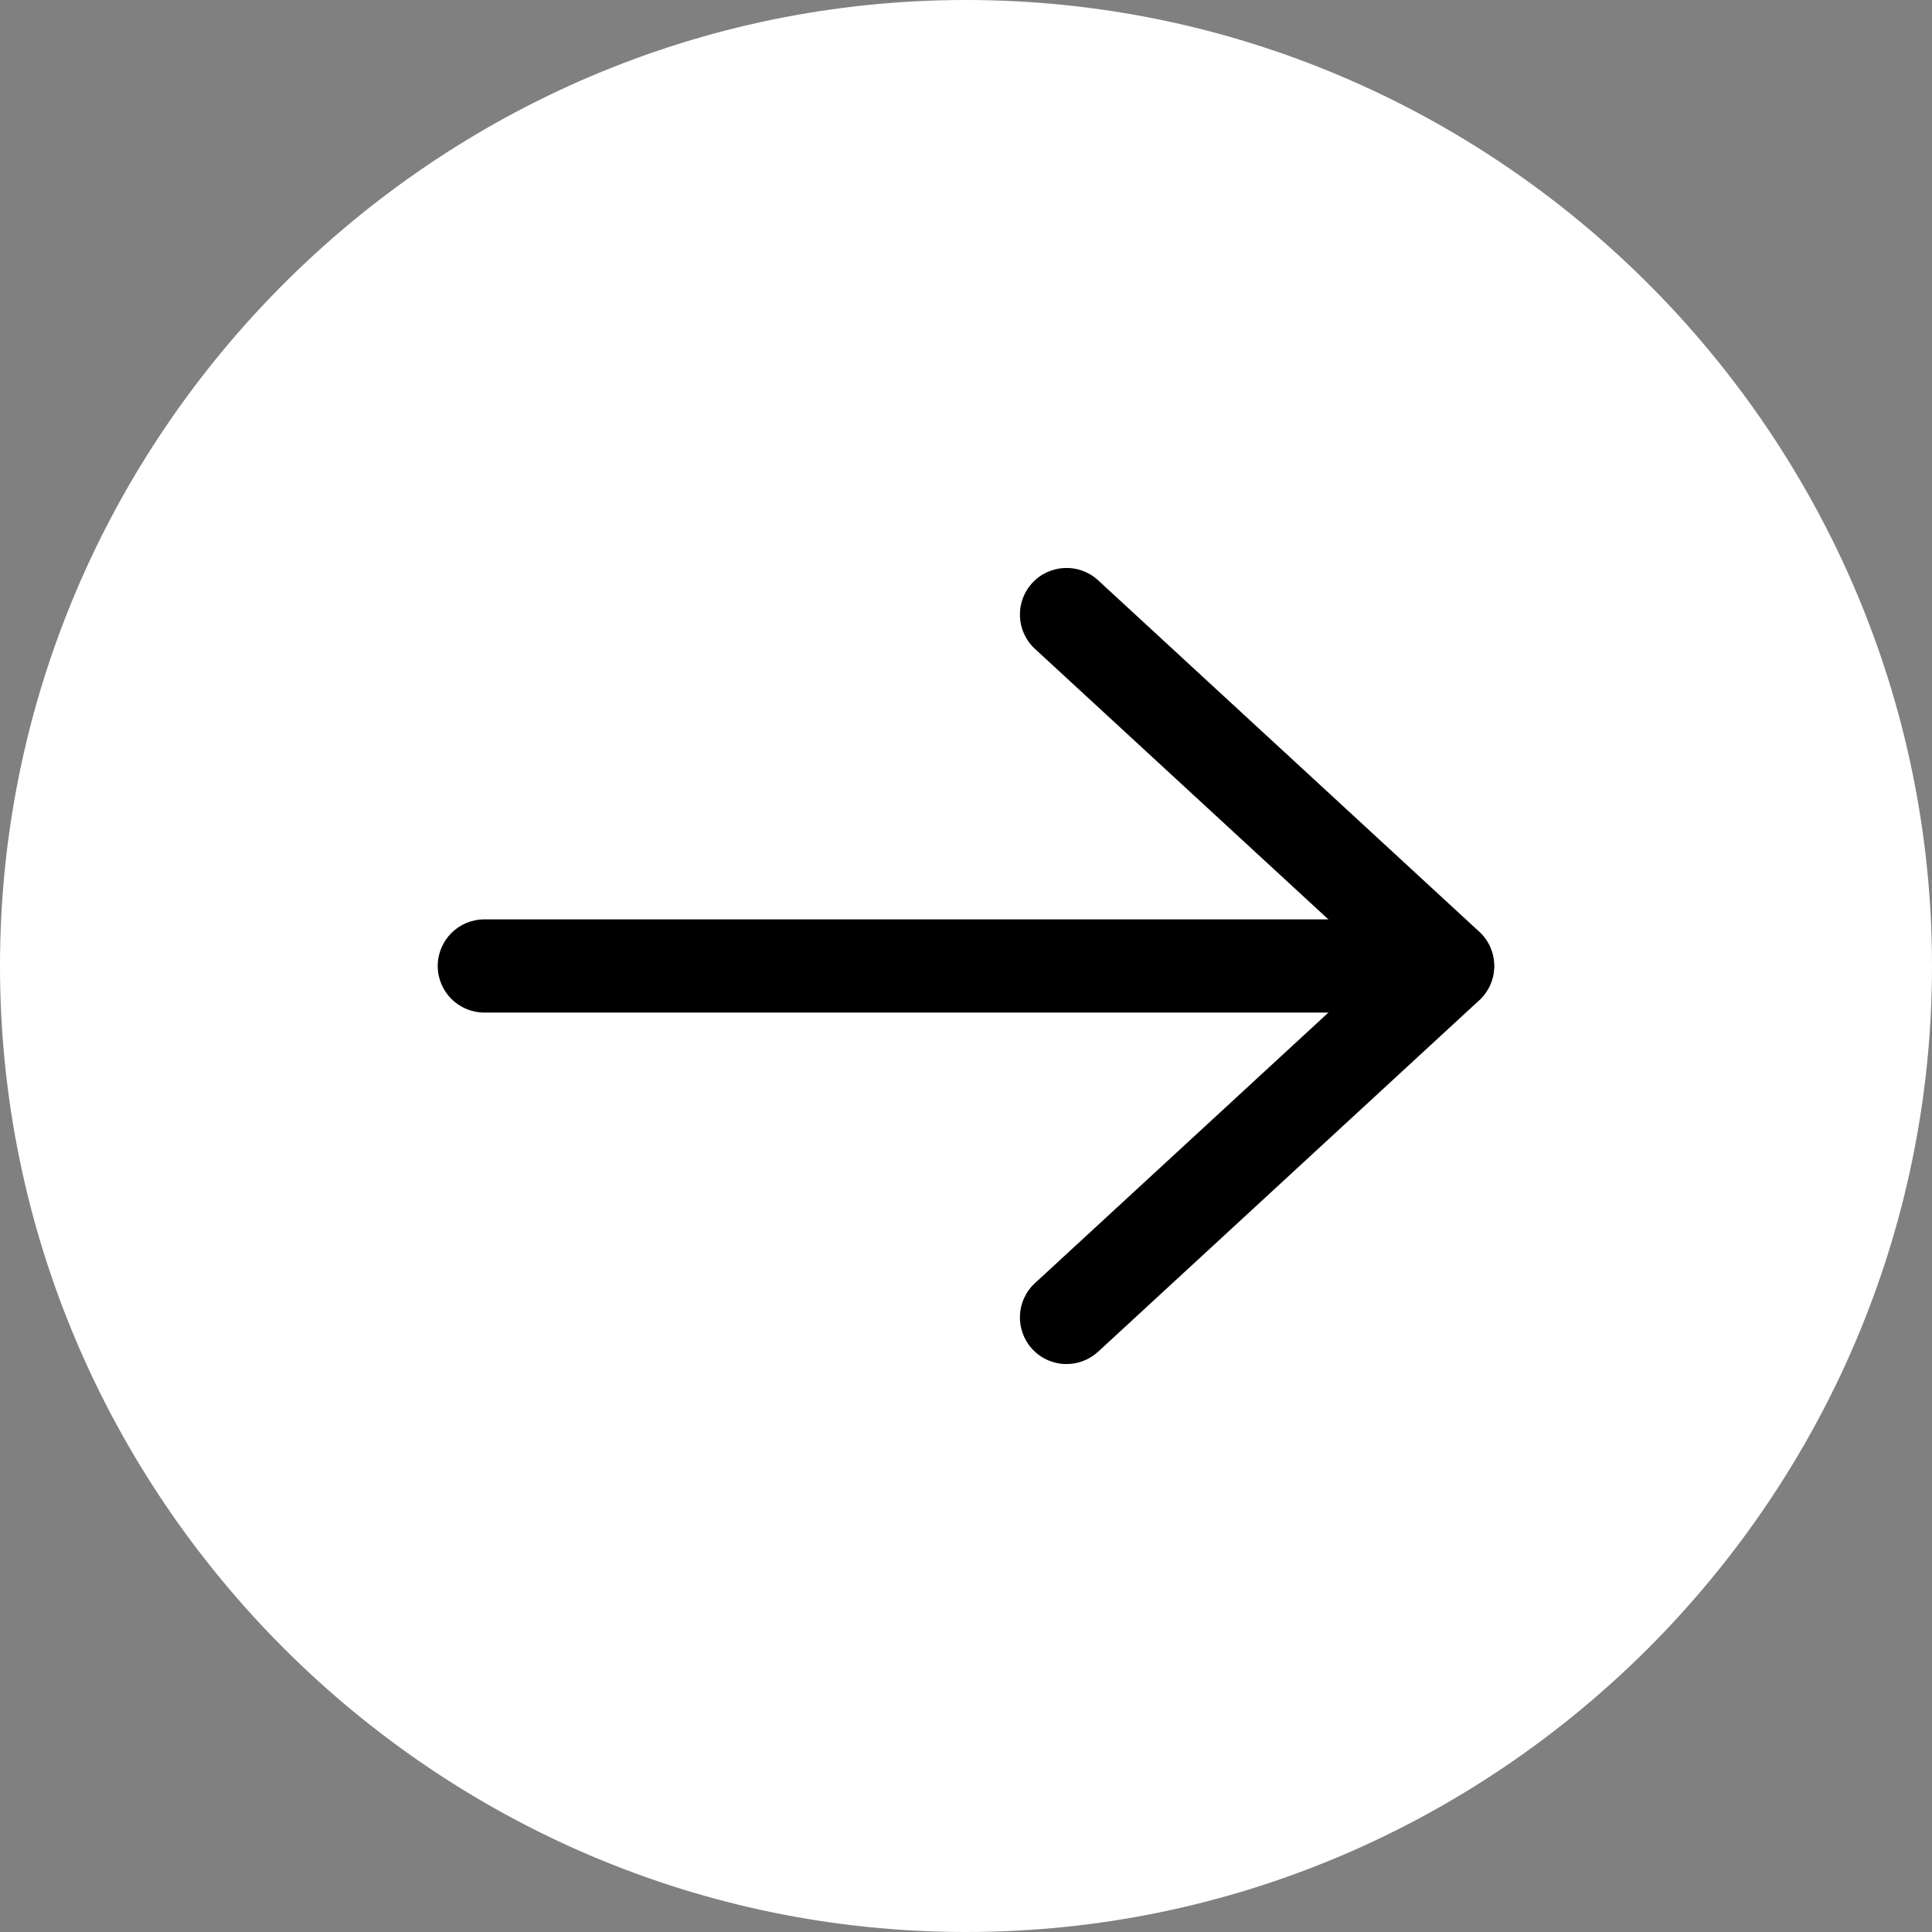
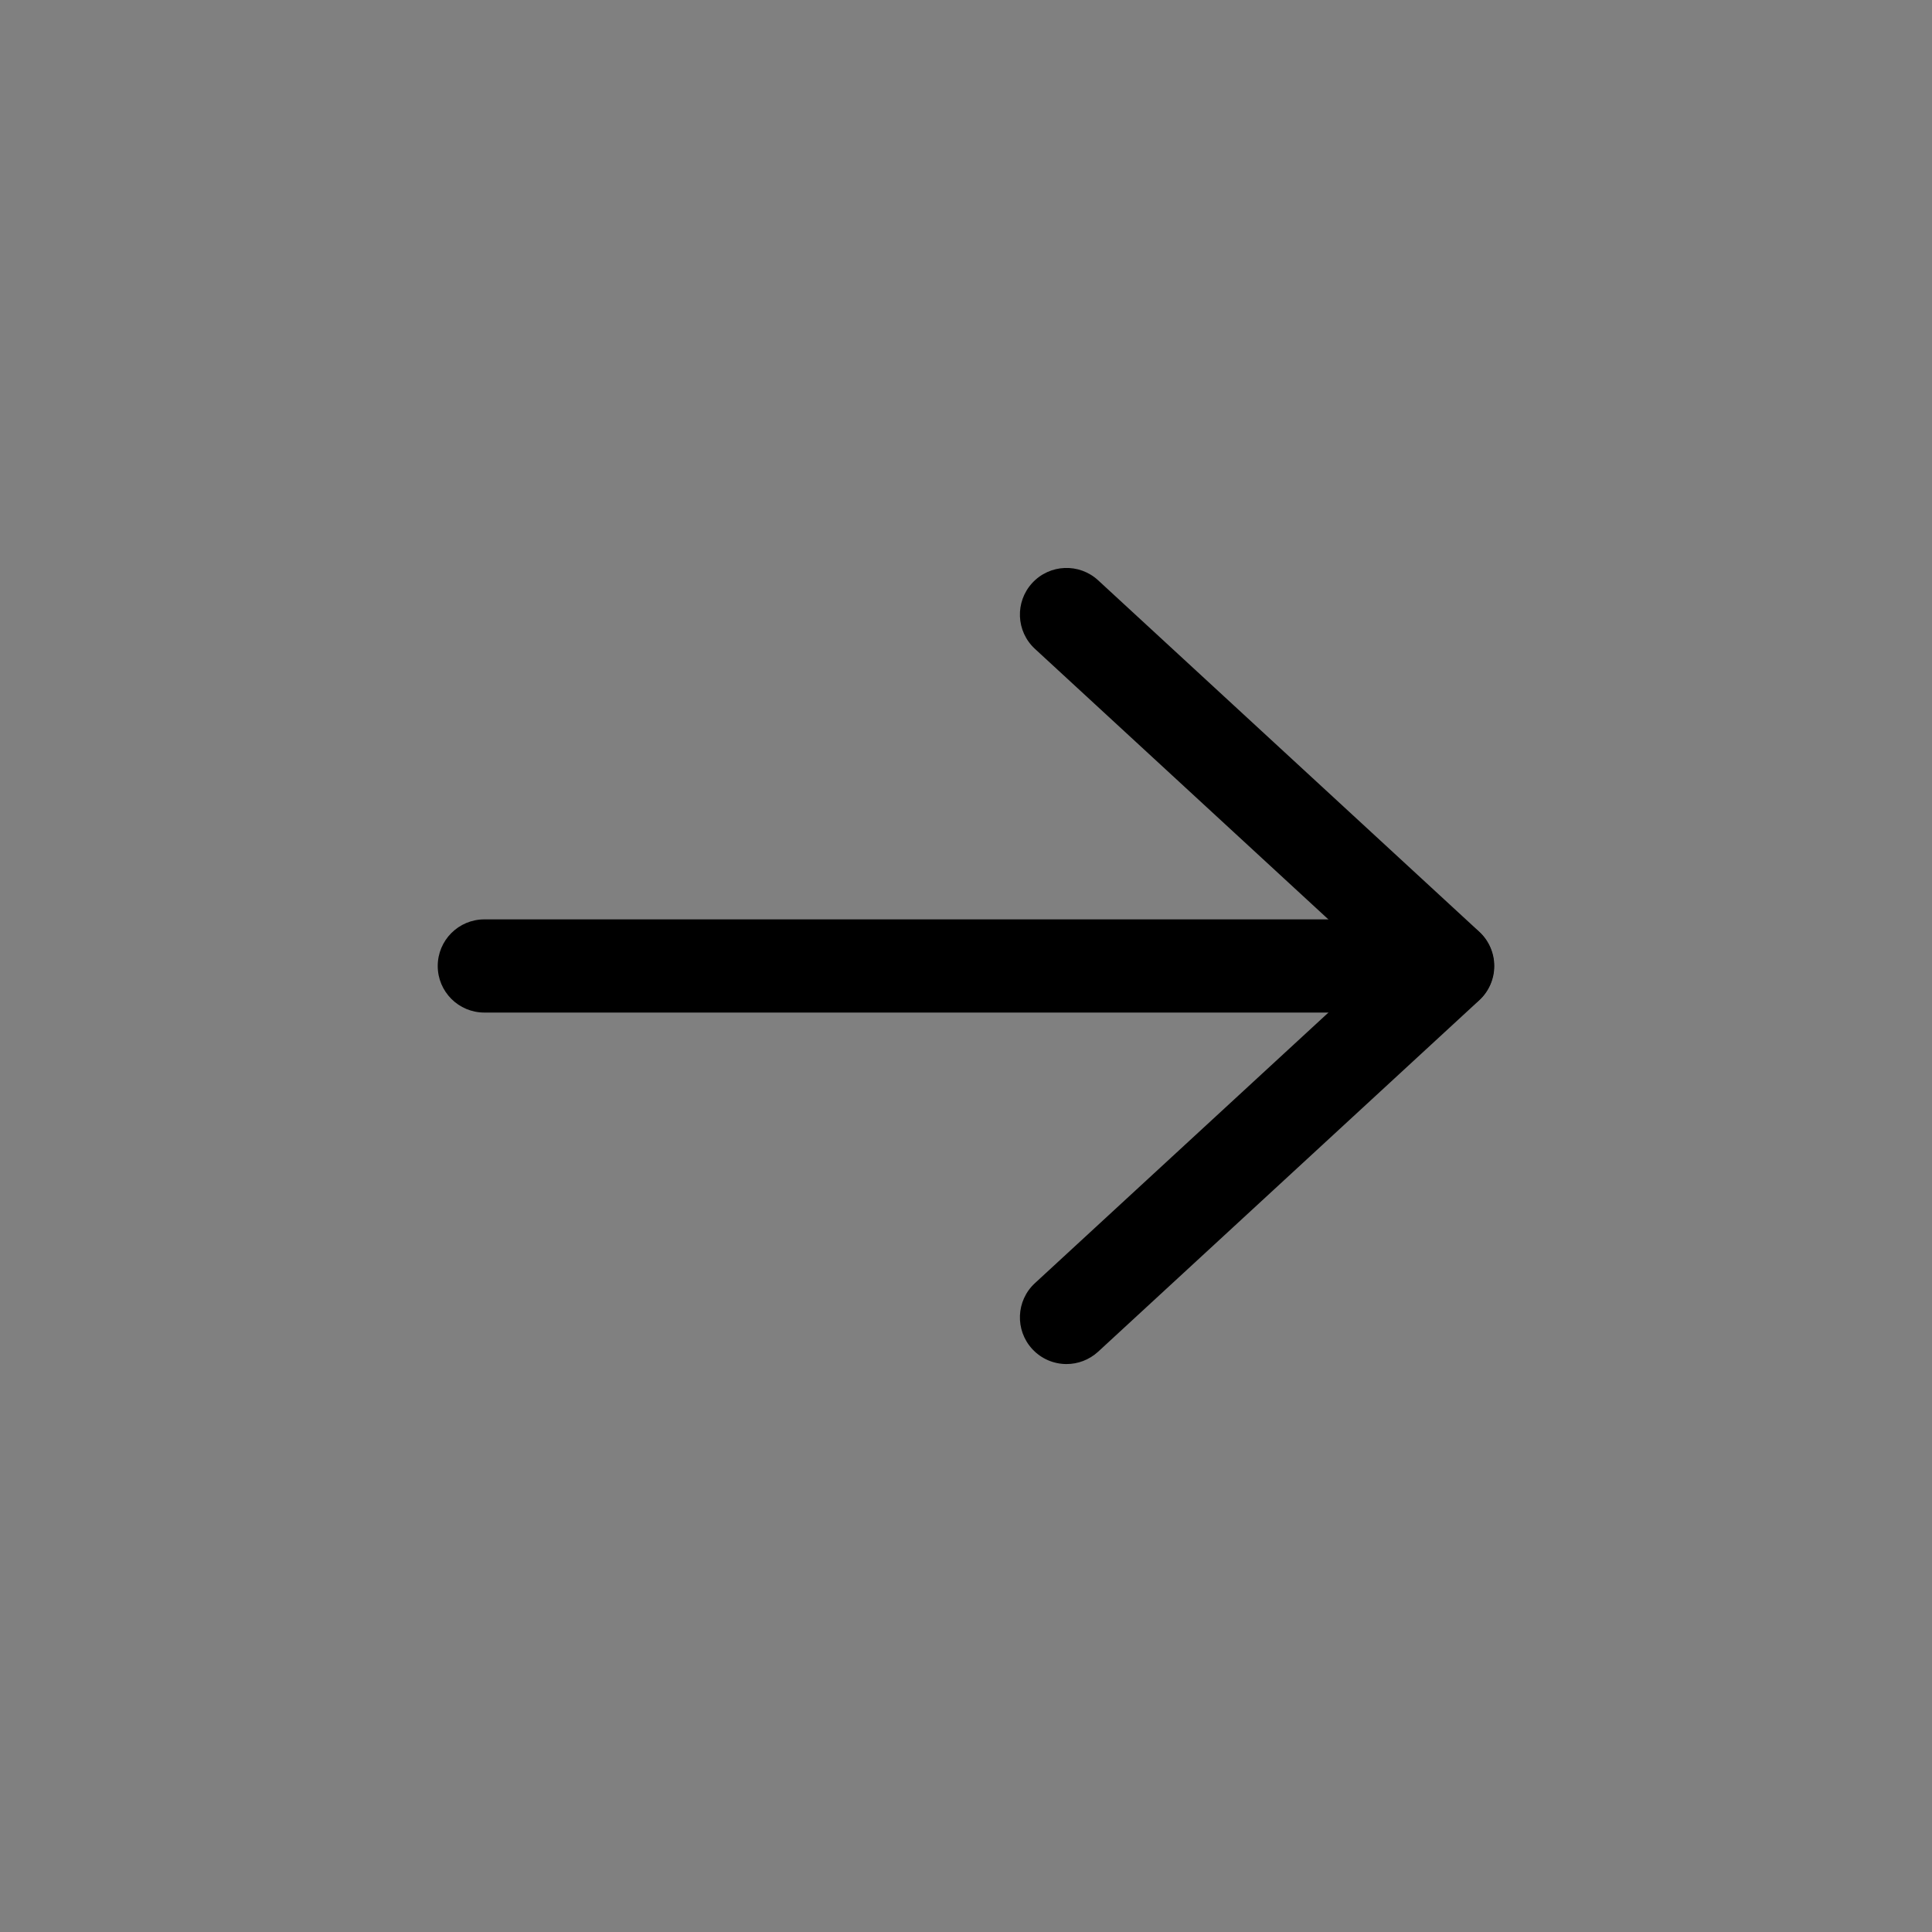
<svg xmlns="http://www.w3.org/2000/svg" width="30" height="30" viewBox="0 0 30 30" fill="none">
  <rect x="0" y="0" width="30" height="30" fill="#808080" stroke="none" />
-   <path fill-rule="evenodd" clip-rule="evenodd" d="M15 0C23.25 0 30 6.75 30 15C30 23.25 23.25 30 15 30C6.75 30 0 23.25 0 15C0 6.75 6.75 0 15 0Z" fill="white" />
  <path fill-rule="evenodd" clip-rule="evenodd" d="M16.561 21.181C16.366 21.181 16.171 21.102 16.029 20.948C15.758 20.654 15.776 20.196 16.07 19.925L21.412 15L16.07 10.075C15.776 9.804 15.758 9.346 16.029 9.052C16.3 8.758 16.758 8.74 17.052 9.011L22.97 14.468C23.119 14.605 23.203 14.798 23.203 15C23.203 15.202 23.119 15.395 22.97 15.532L17.052 20.989C16.912 21.117 16.736 21.181 16.561 21.181Z" fill="black" />
-   <path fill-rule="evenodd" clip-rule="evenodd" d="M22.475 15.723H7.521C7.121 15.723 6.797 15.399 6.797 15C6.797 14.6 7.121 14.276 7.521 14.276H22.475C22.874 14.276 23.198 14.6 23.198 15C23.198 15.399 22.875 15.723 22.475 15.723Z" fill="black" />
+   <path fill-rule="evenodd" clip-rule="evenodd" d="M22.475 15.723H7.521C7.121 15.723 6.797 15.399 6.797 15C6.797 14.6 7.121 14.276 7.521 14.276H22.475C22.874 14.276 23.198 14.6 23.198 15C23.198 15.399 22.875 15.723 22.475 15.723" fill="black" />
</svg>